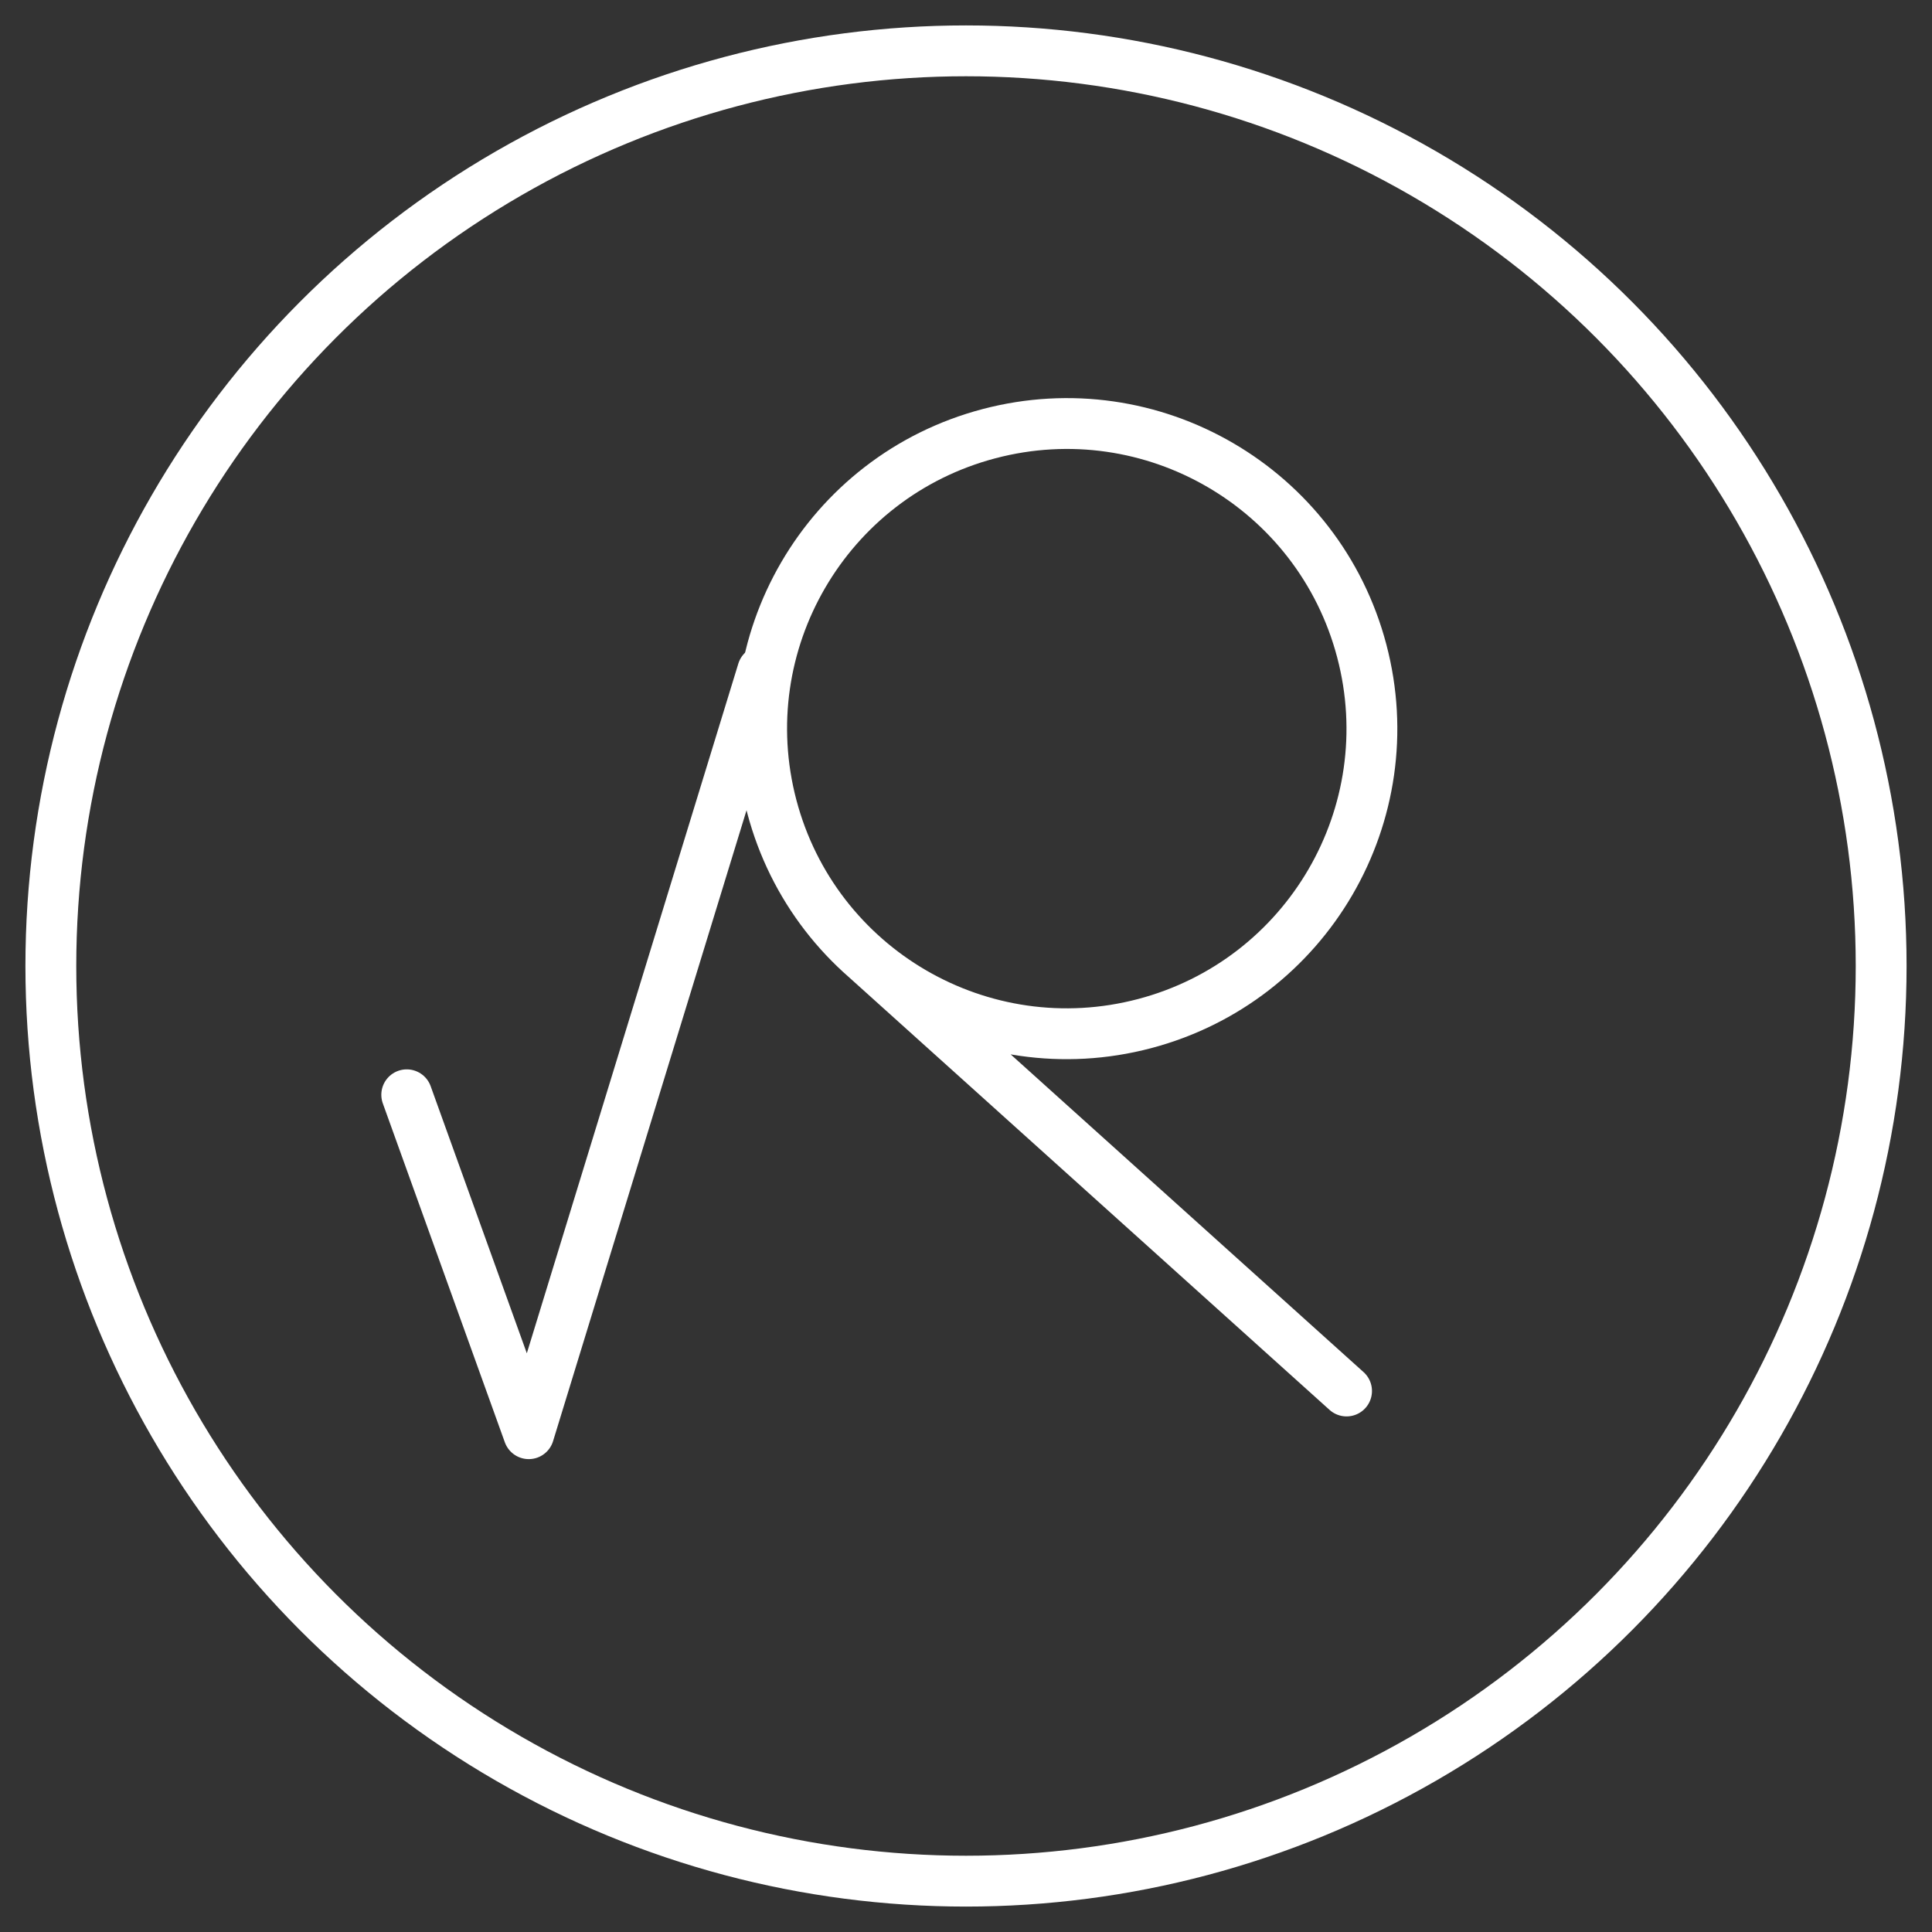
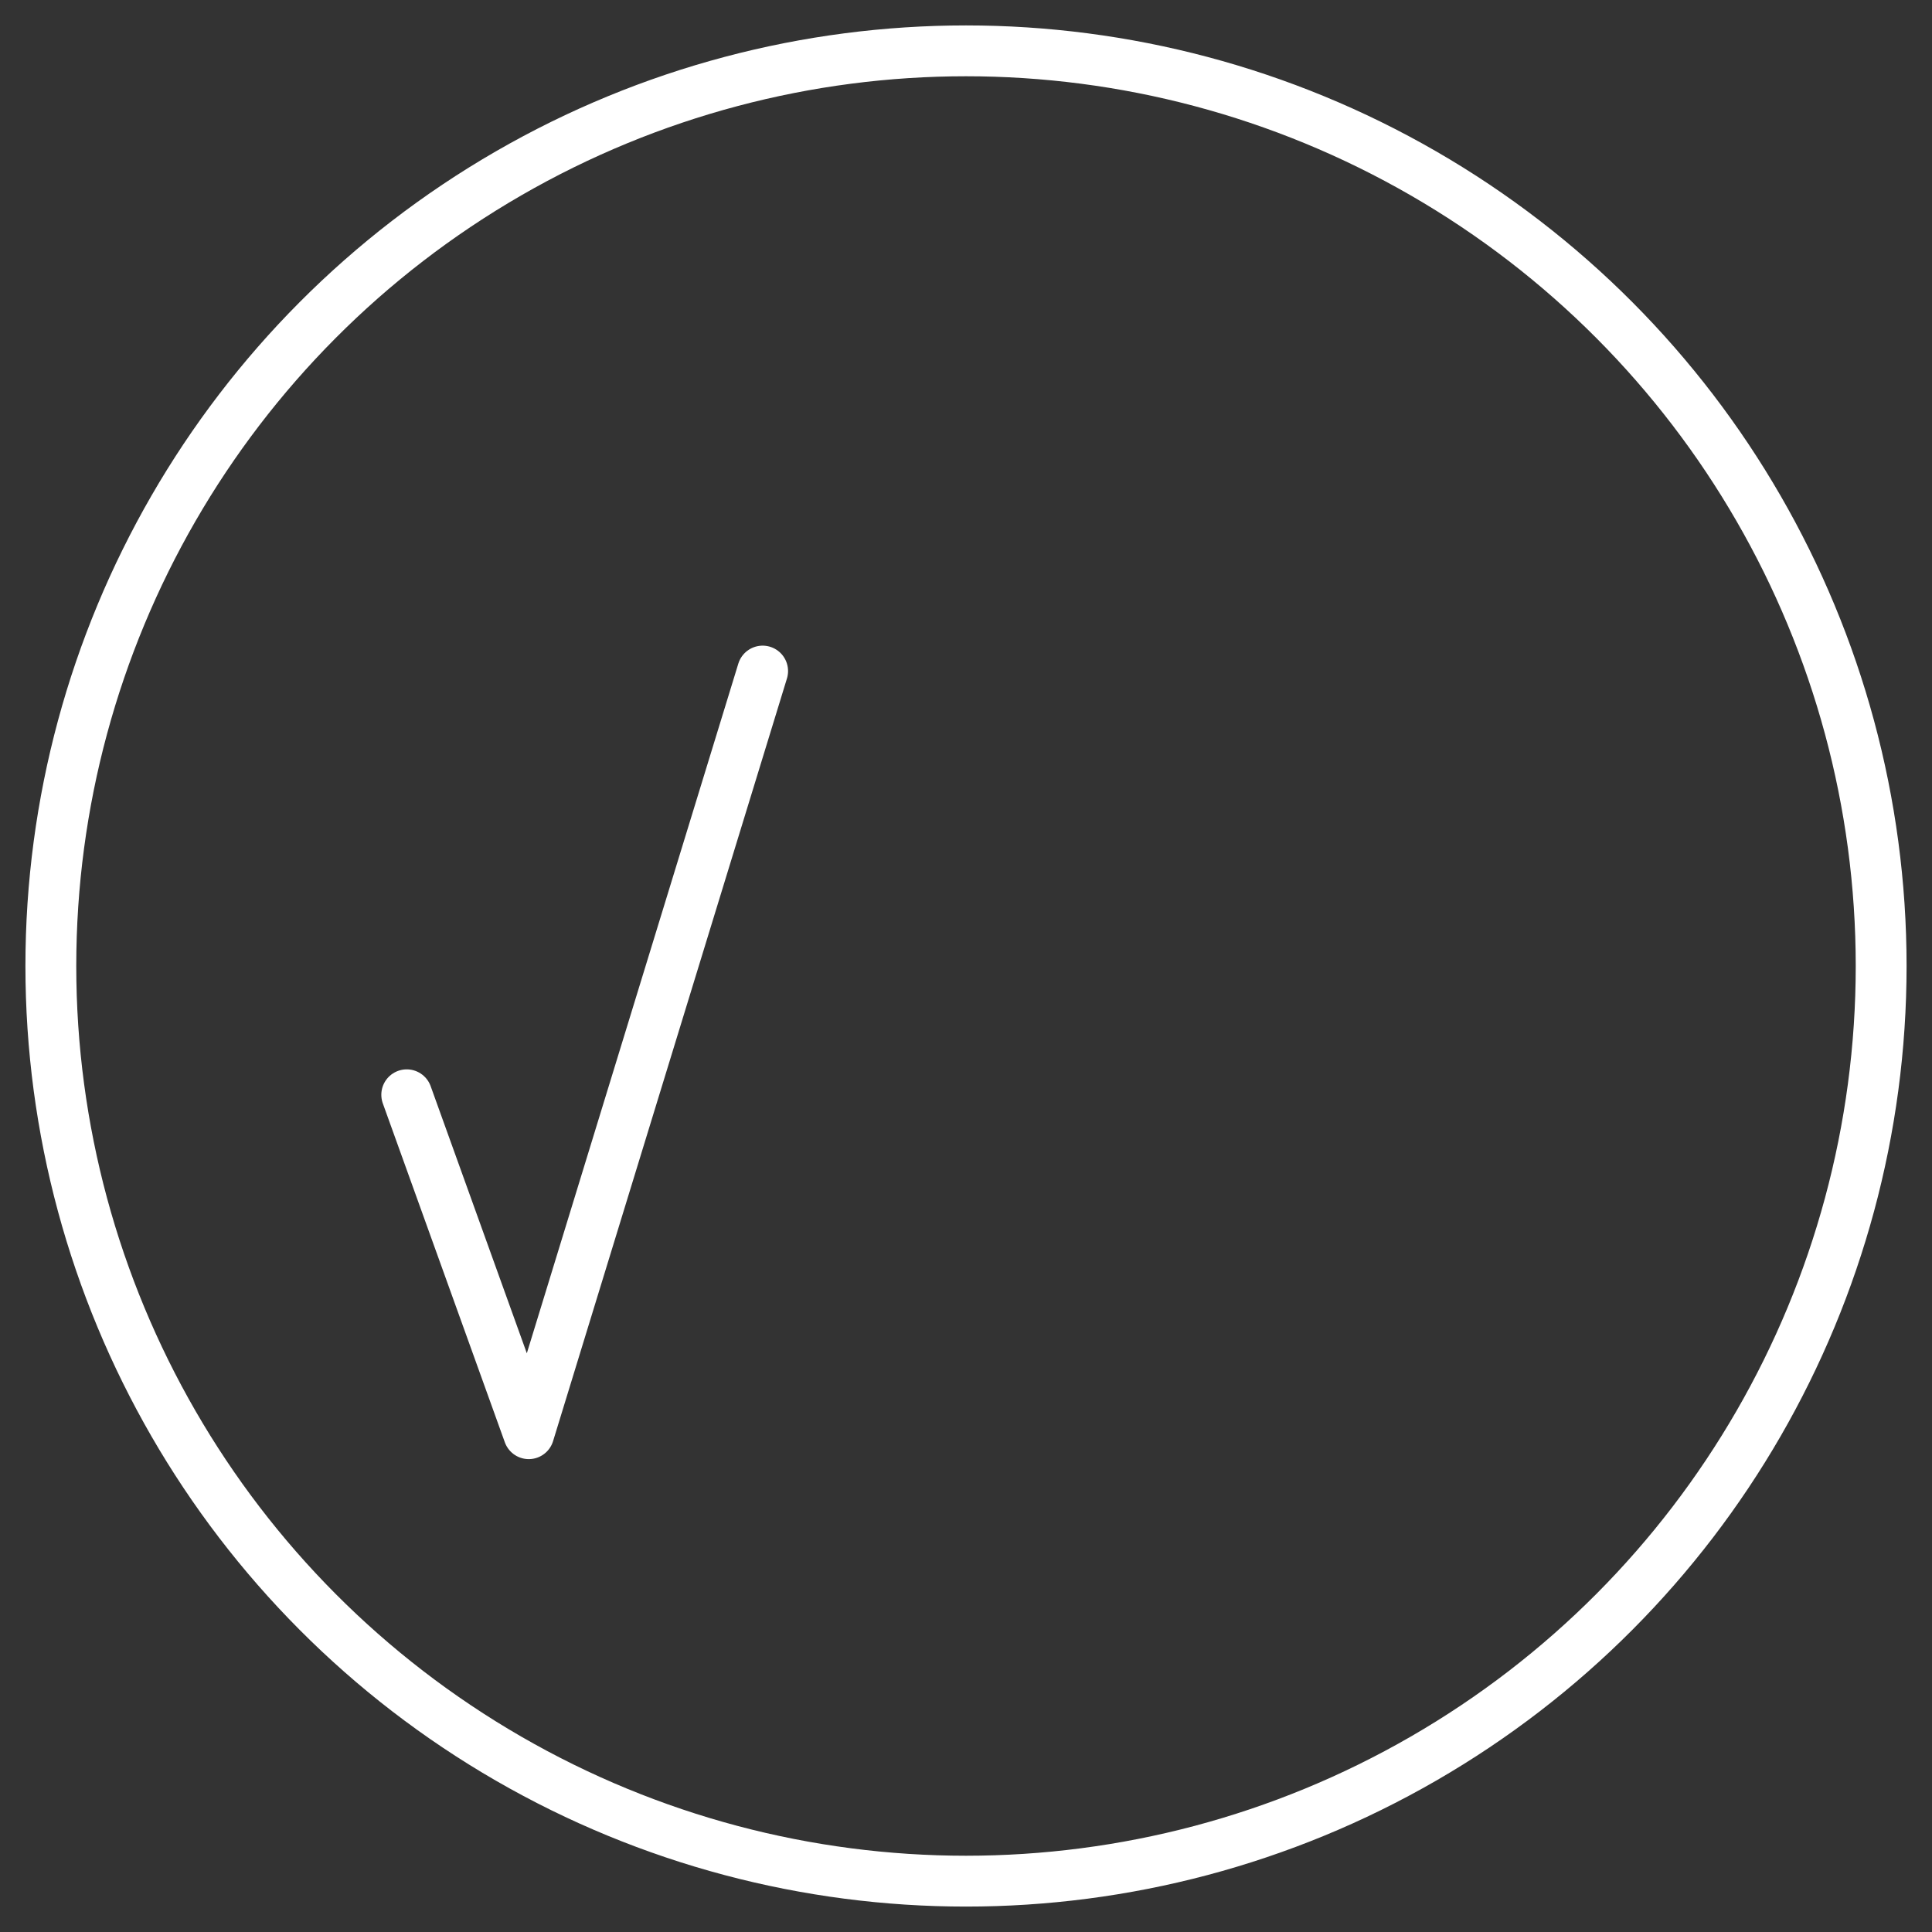
<svg xmlns="http://www.w3.org/2000/svg" width="38" height="38" viewBox="5 5 38 38" fill="none">
  <rect x="5" y="5" width="38" height="38" fill="#333333" stroke="none" />
  <circle cx="24" cy="24" r="18" stroke="white" stroke-linecap="round" stroke-linejoin="round" />
-   <path d="M31.485 32.359L21.926 23.753M31.784 17.802C30.939 14.597 27.657 12.685 24.452 13.53C21.248 14.374 19.336 17.657 20.18 20.861C21.025 24.065 24.308 25.978 27.512 25.133C30.716 24.288 32.629 21.006 31.784 17.802Z" stroke="white" stroke-linecap="round" />
  <path d="M13 26.533L15.4 33.199L20 18.199" stroke="white" stroke-linecap="round" stroke-linejoin="round" />
</svg>